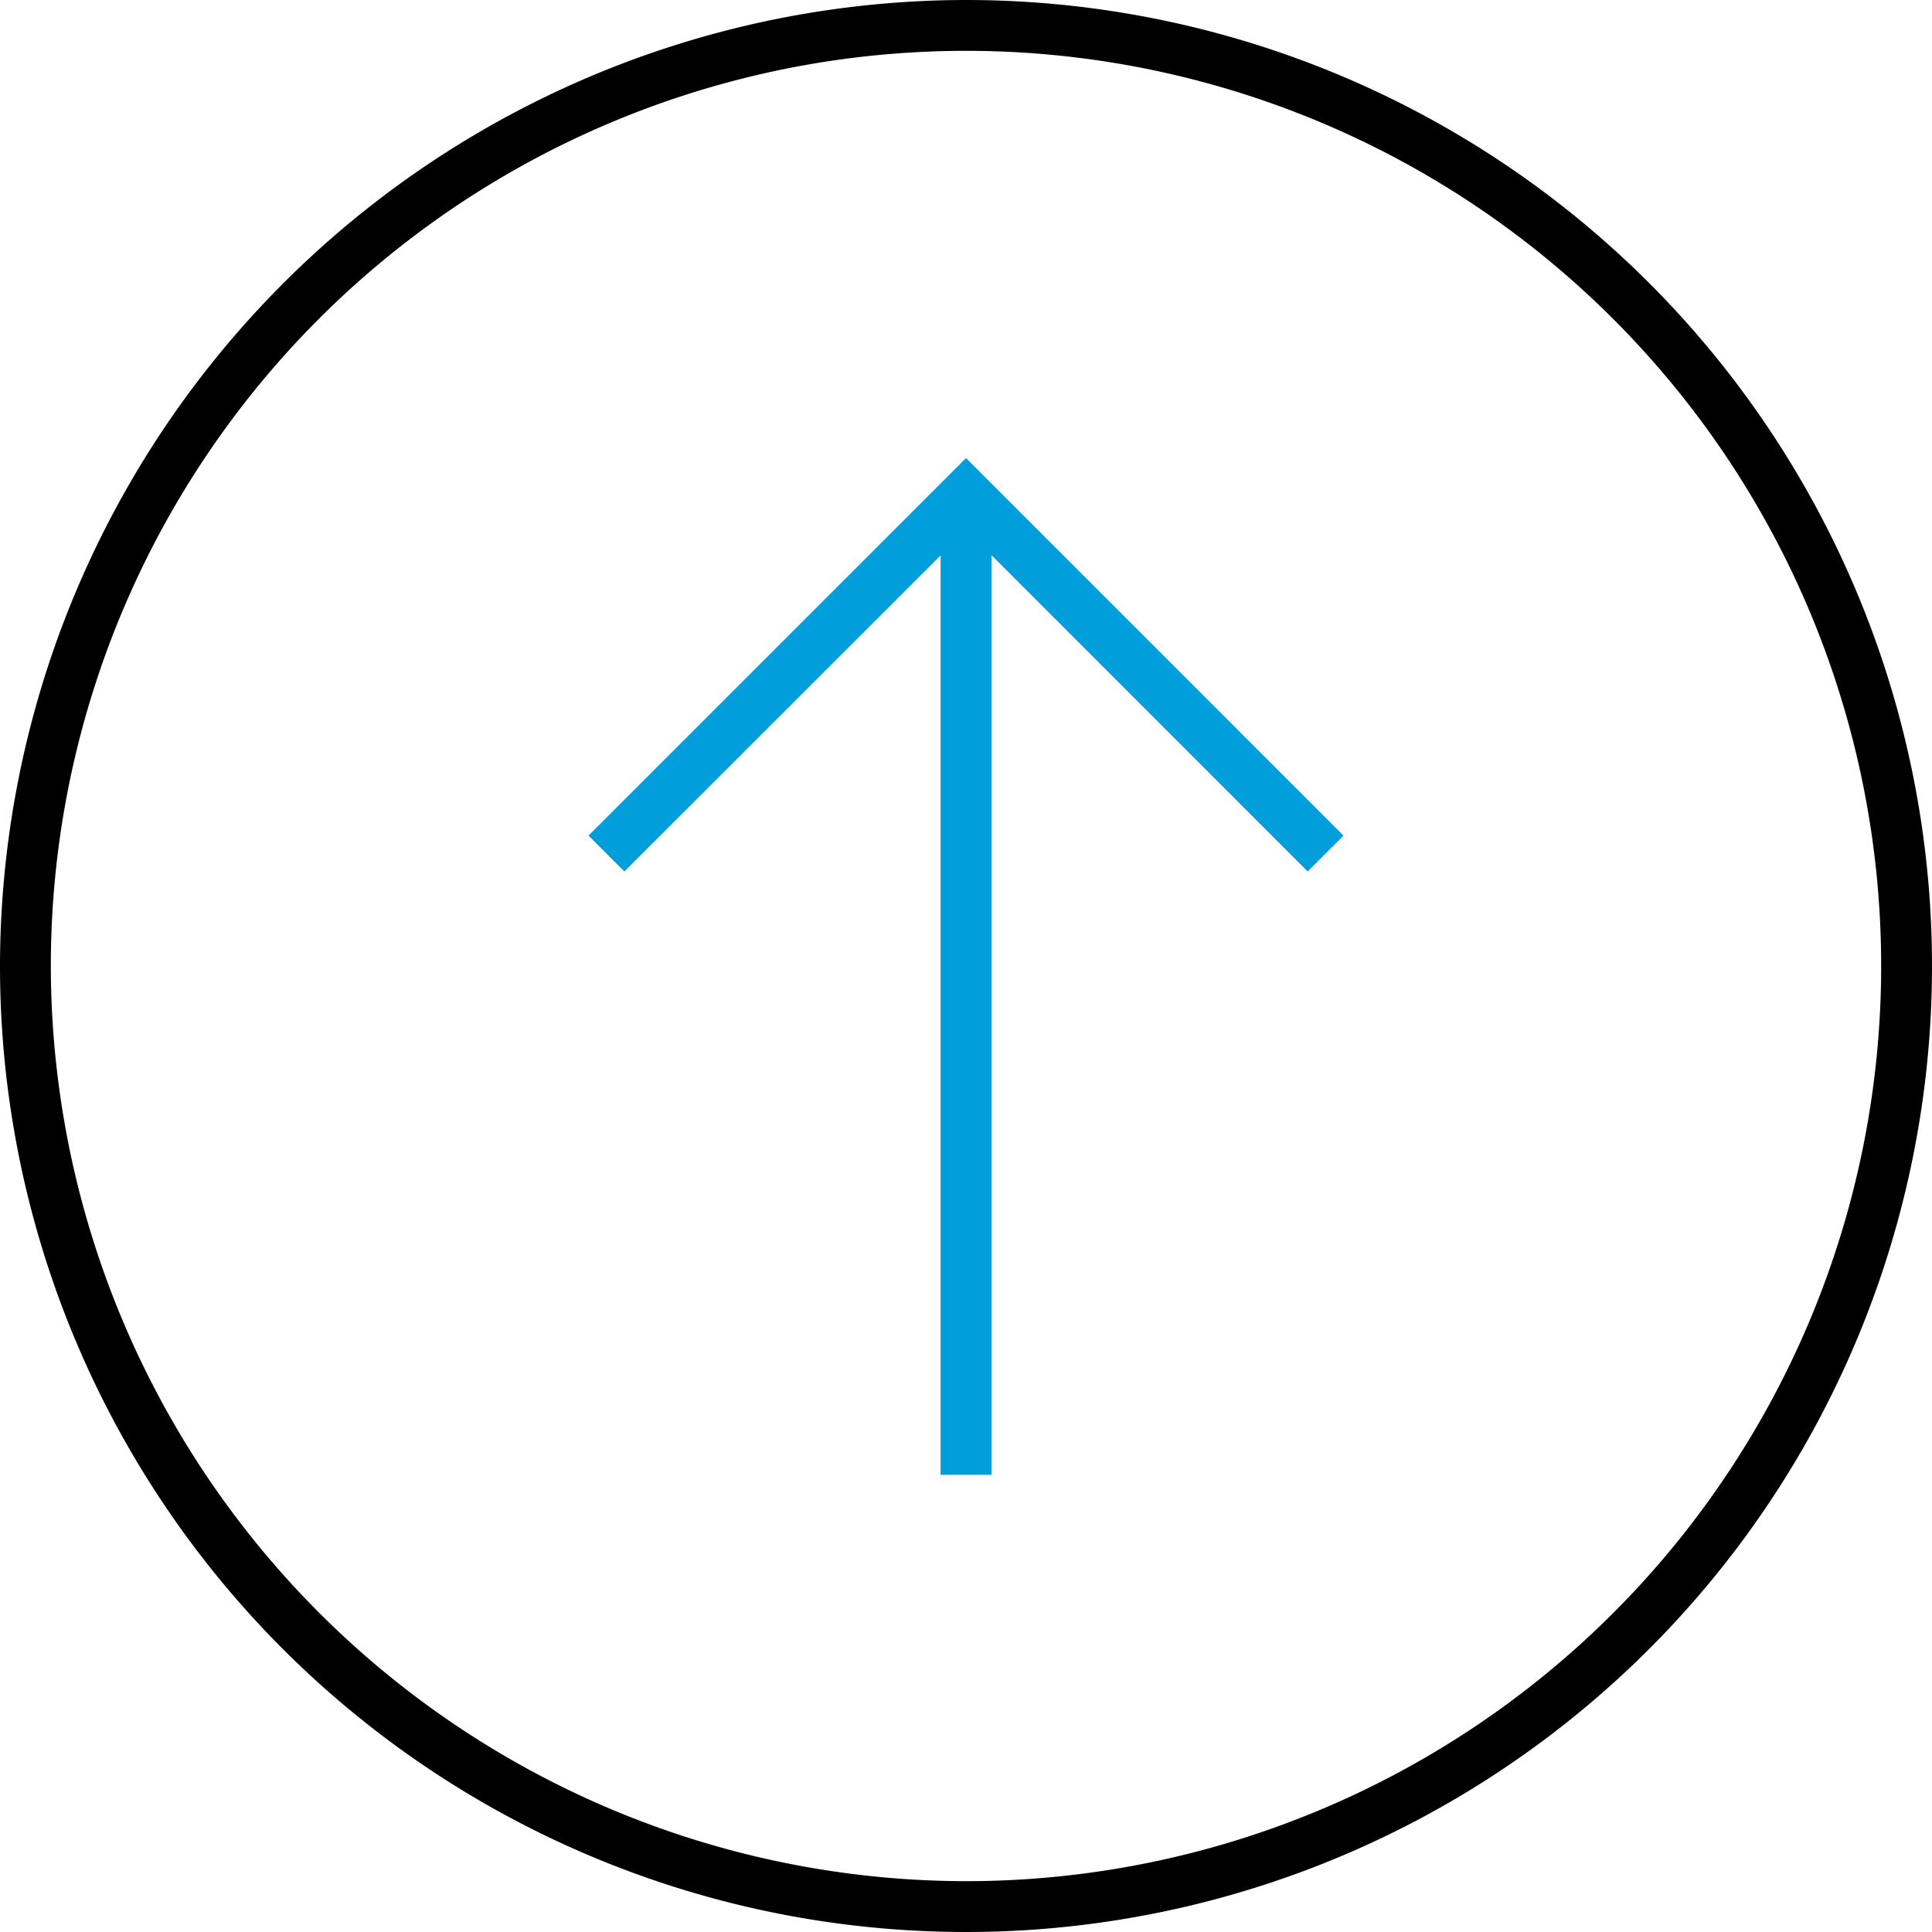
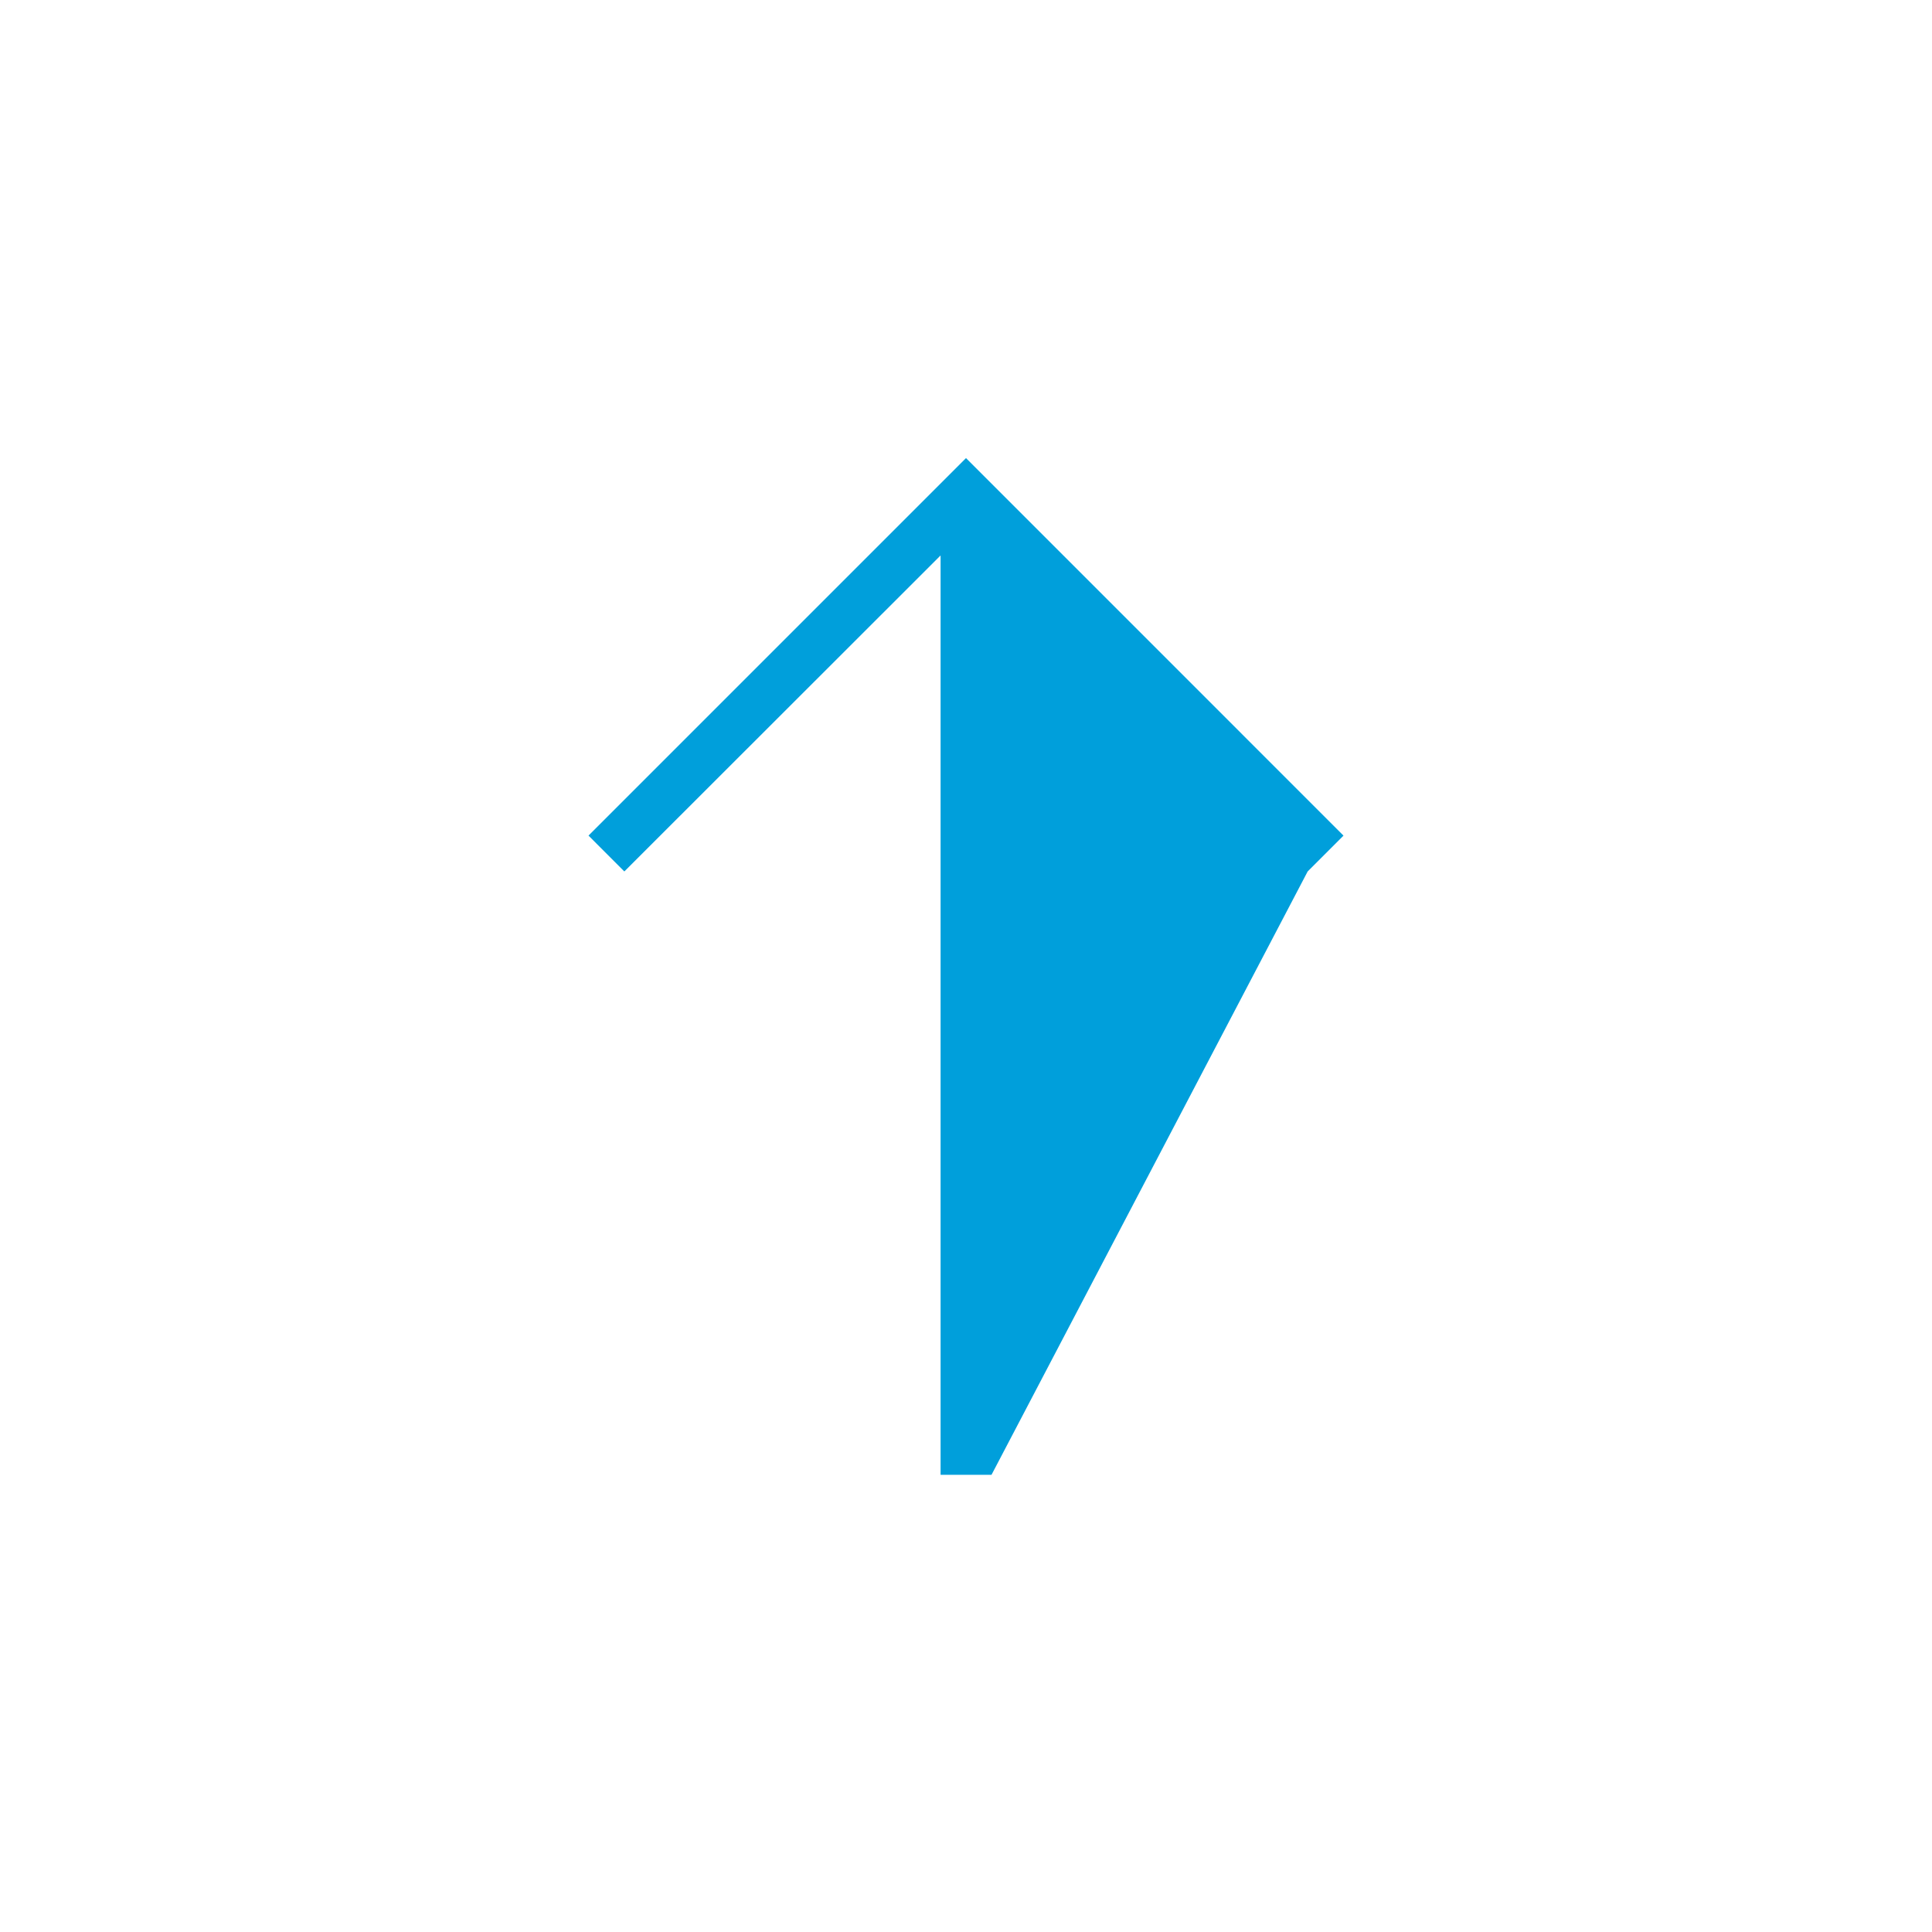
<svg xmlns="http://www.w3.org/2000/svg" id="pictogram_arrow-up-circle_pos" width="64" height="64" viewBox="0 0 64 64">
  <g id="Group_3495" data-name="Group 3495">
-     <path id="Path_81" data-name="Path 81" d="M42,10A32,32,0,1,1,10,42,32.04,32.04,0,0,1,42,10Zm0,62.316A30.316,30.316,0,1,0,11.684,42,30.351,30.351,0,0,0,42,72.316Z" transform="translate(-10 -10)" />
-   </g>
-   <path id="Path_82" data-name="Path 82" d="M34.337,41.713,44.813,31.245V61.7H46.5V31.237L56.973,41.713l1.187-1.187L45.655,28.02,33.15,40.525Z" transform="translate(-13.655 -12.845)" fill="#009fdb" />
+     </g>
+   <path id="Path_82" data-name="Path 82" d="M34.337,41.713,44.813,31.245V61.7H46.5L56.973,41.713l1.187-1.187L45.655,28.02,33.15,40.525Z" transform="translate(-13.655 -12.845)" fill="#009fdb" />
</svg>